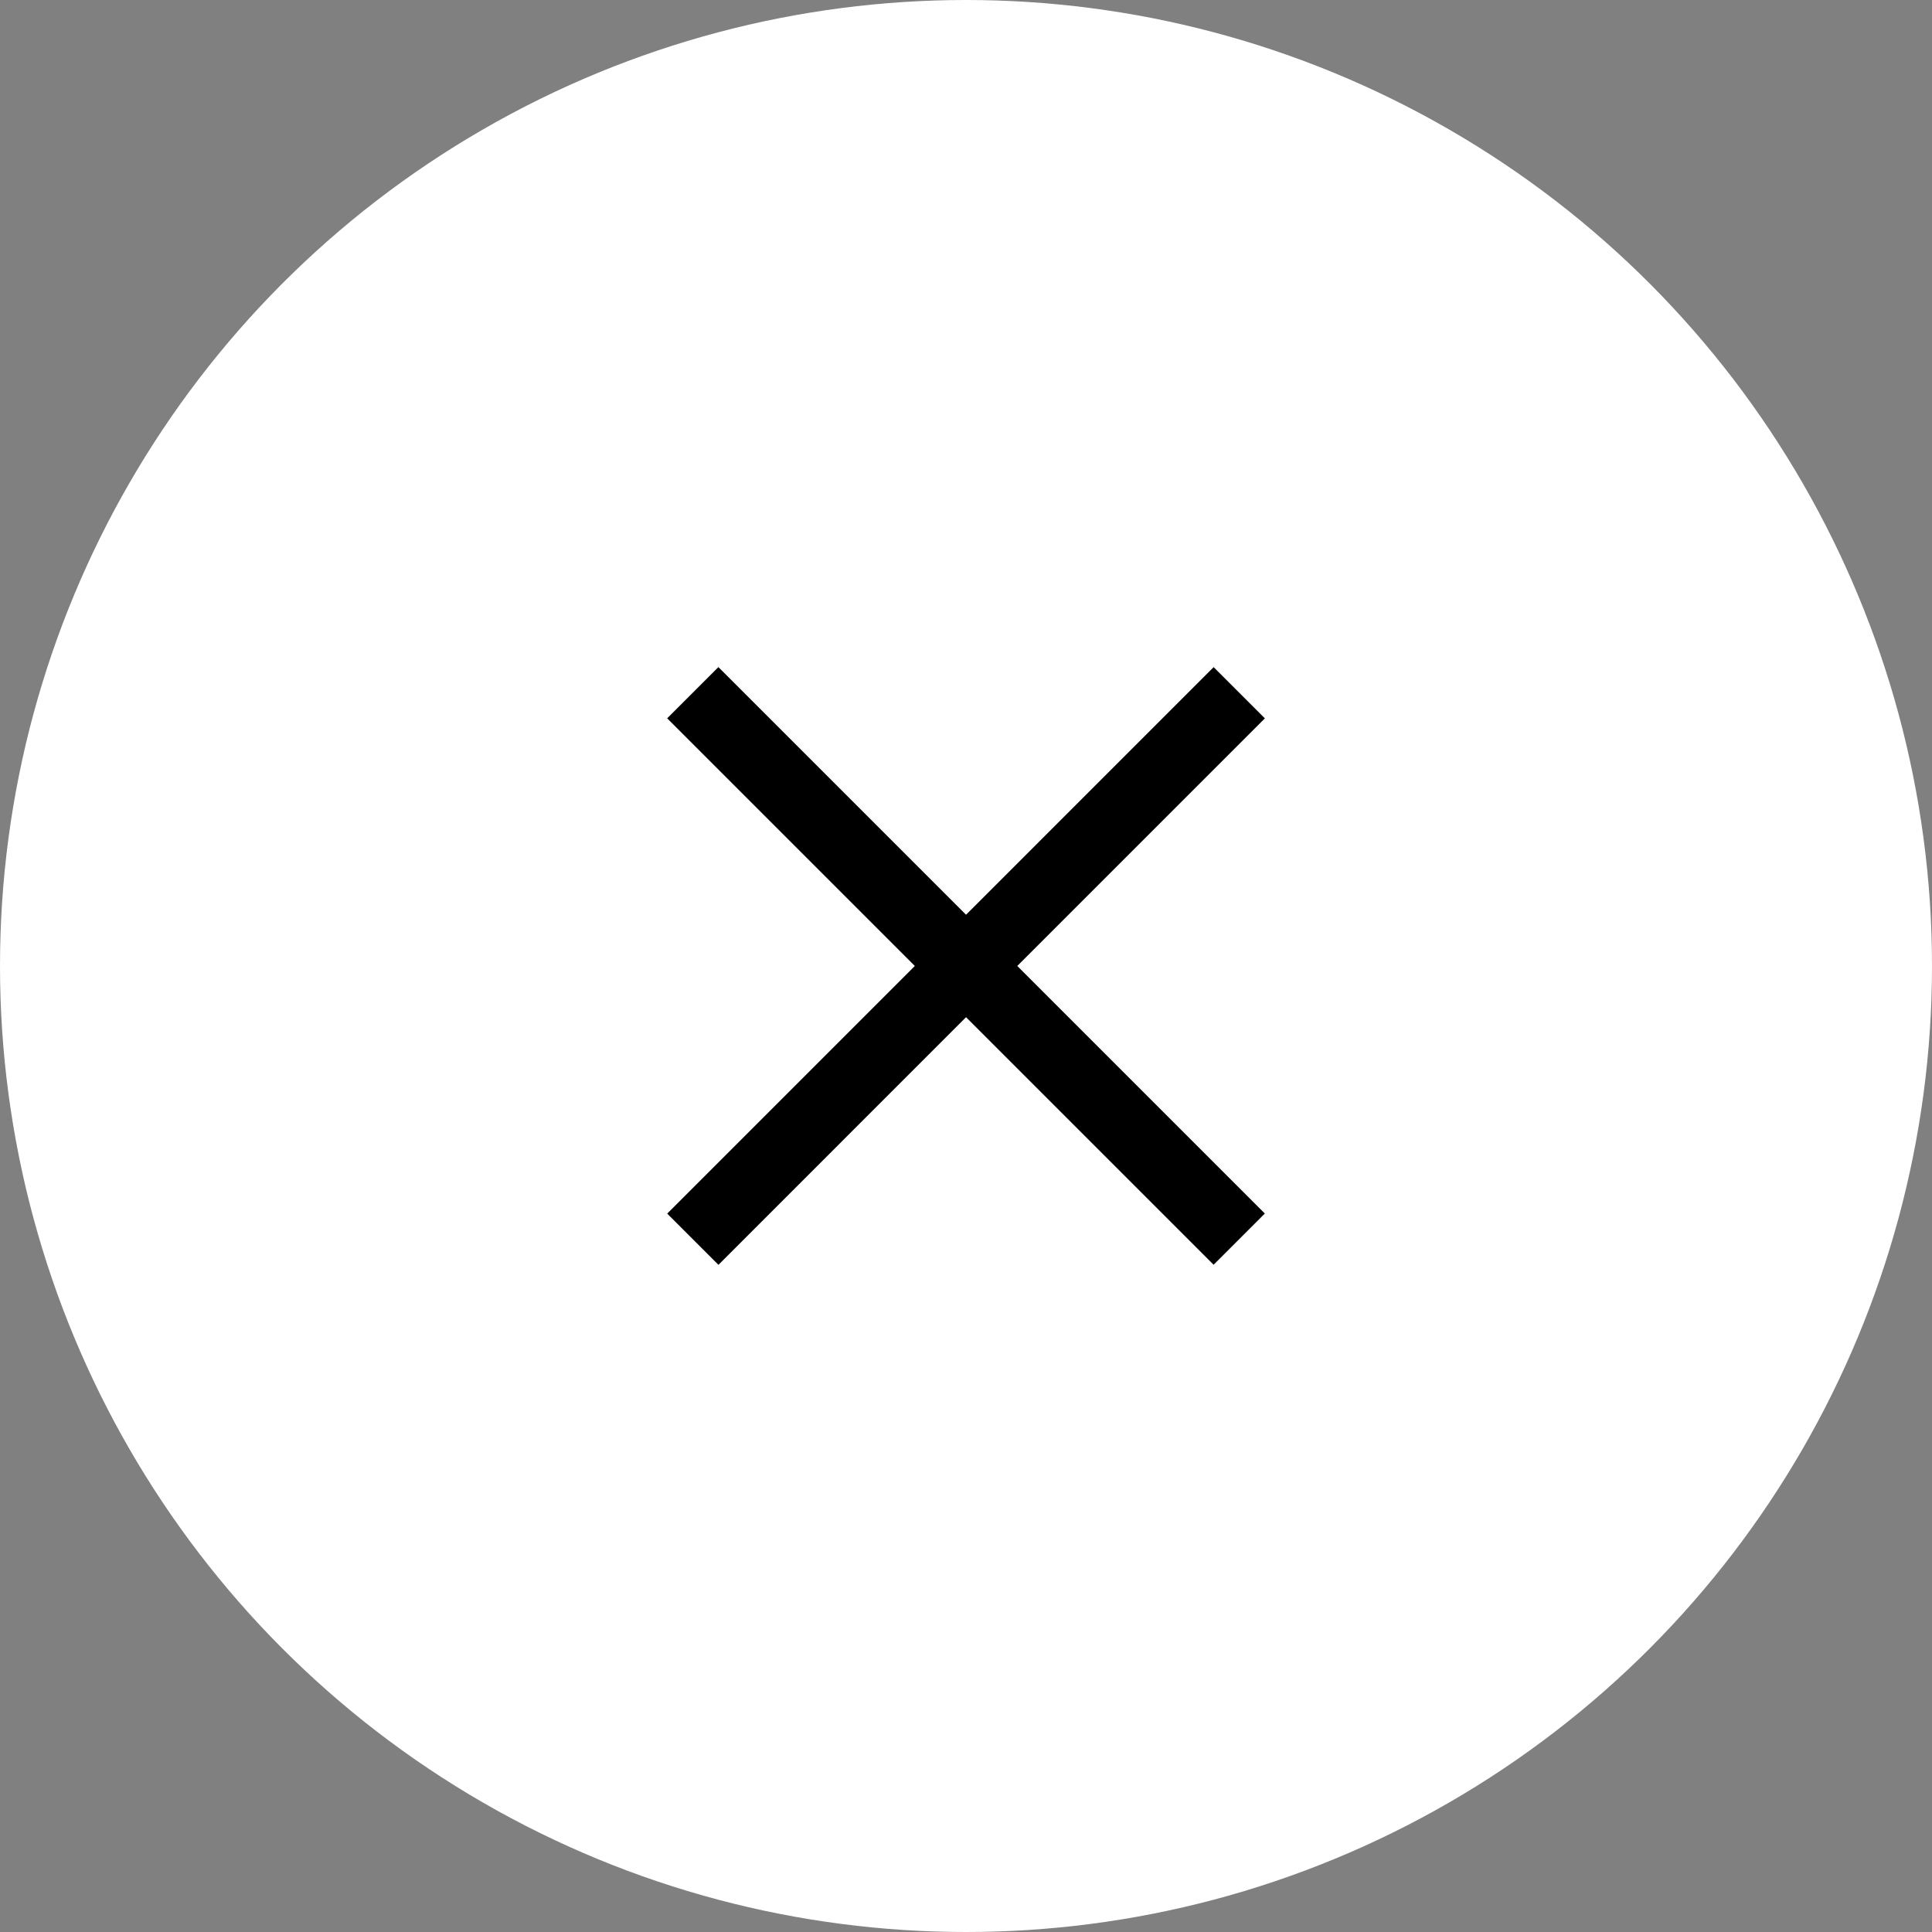
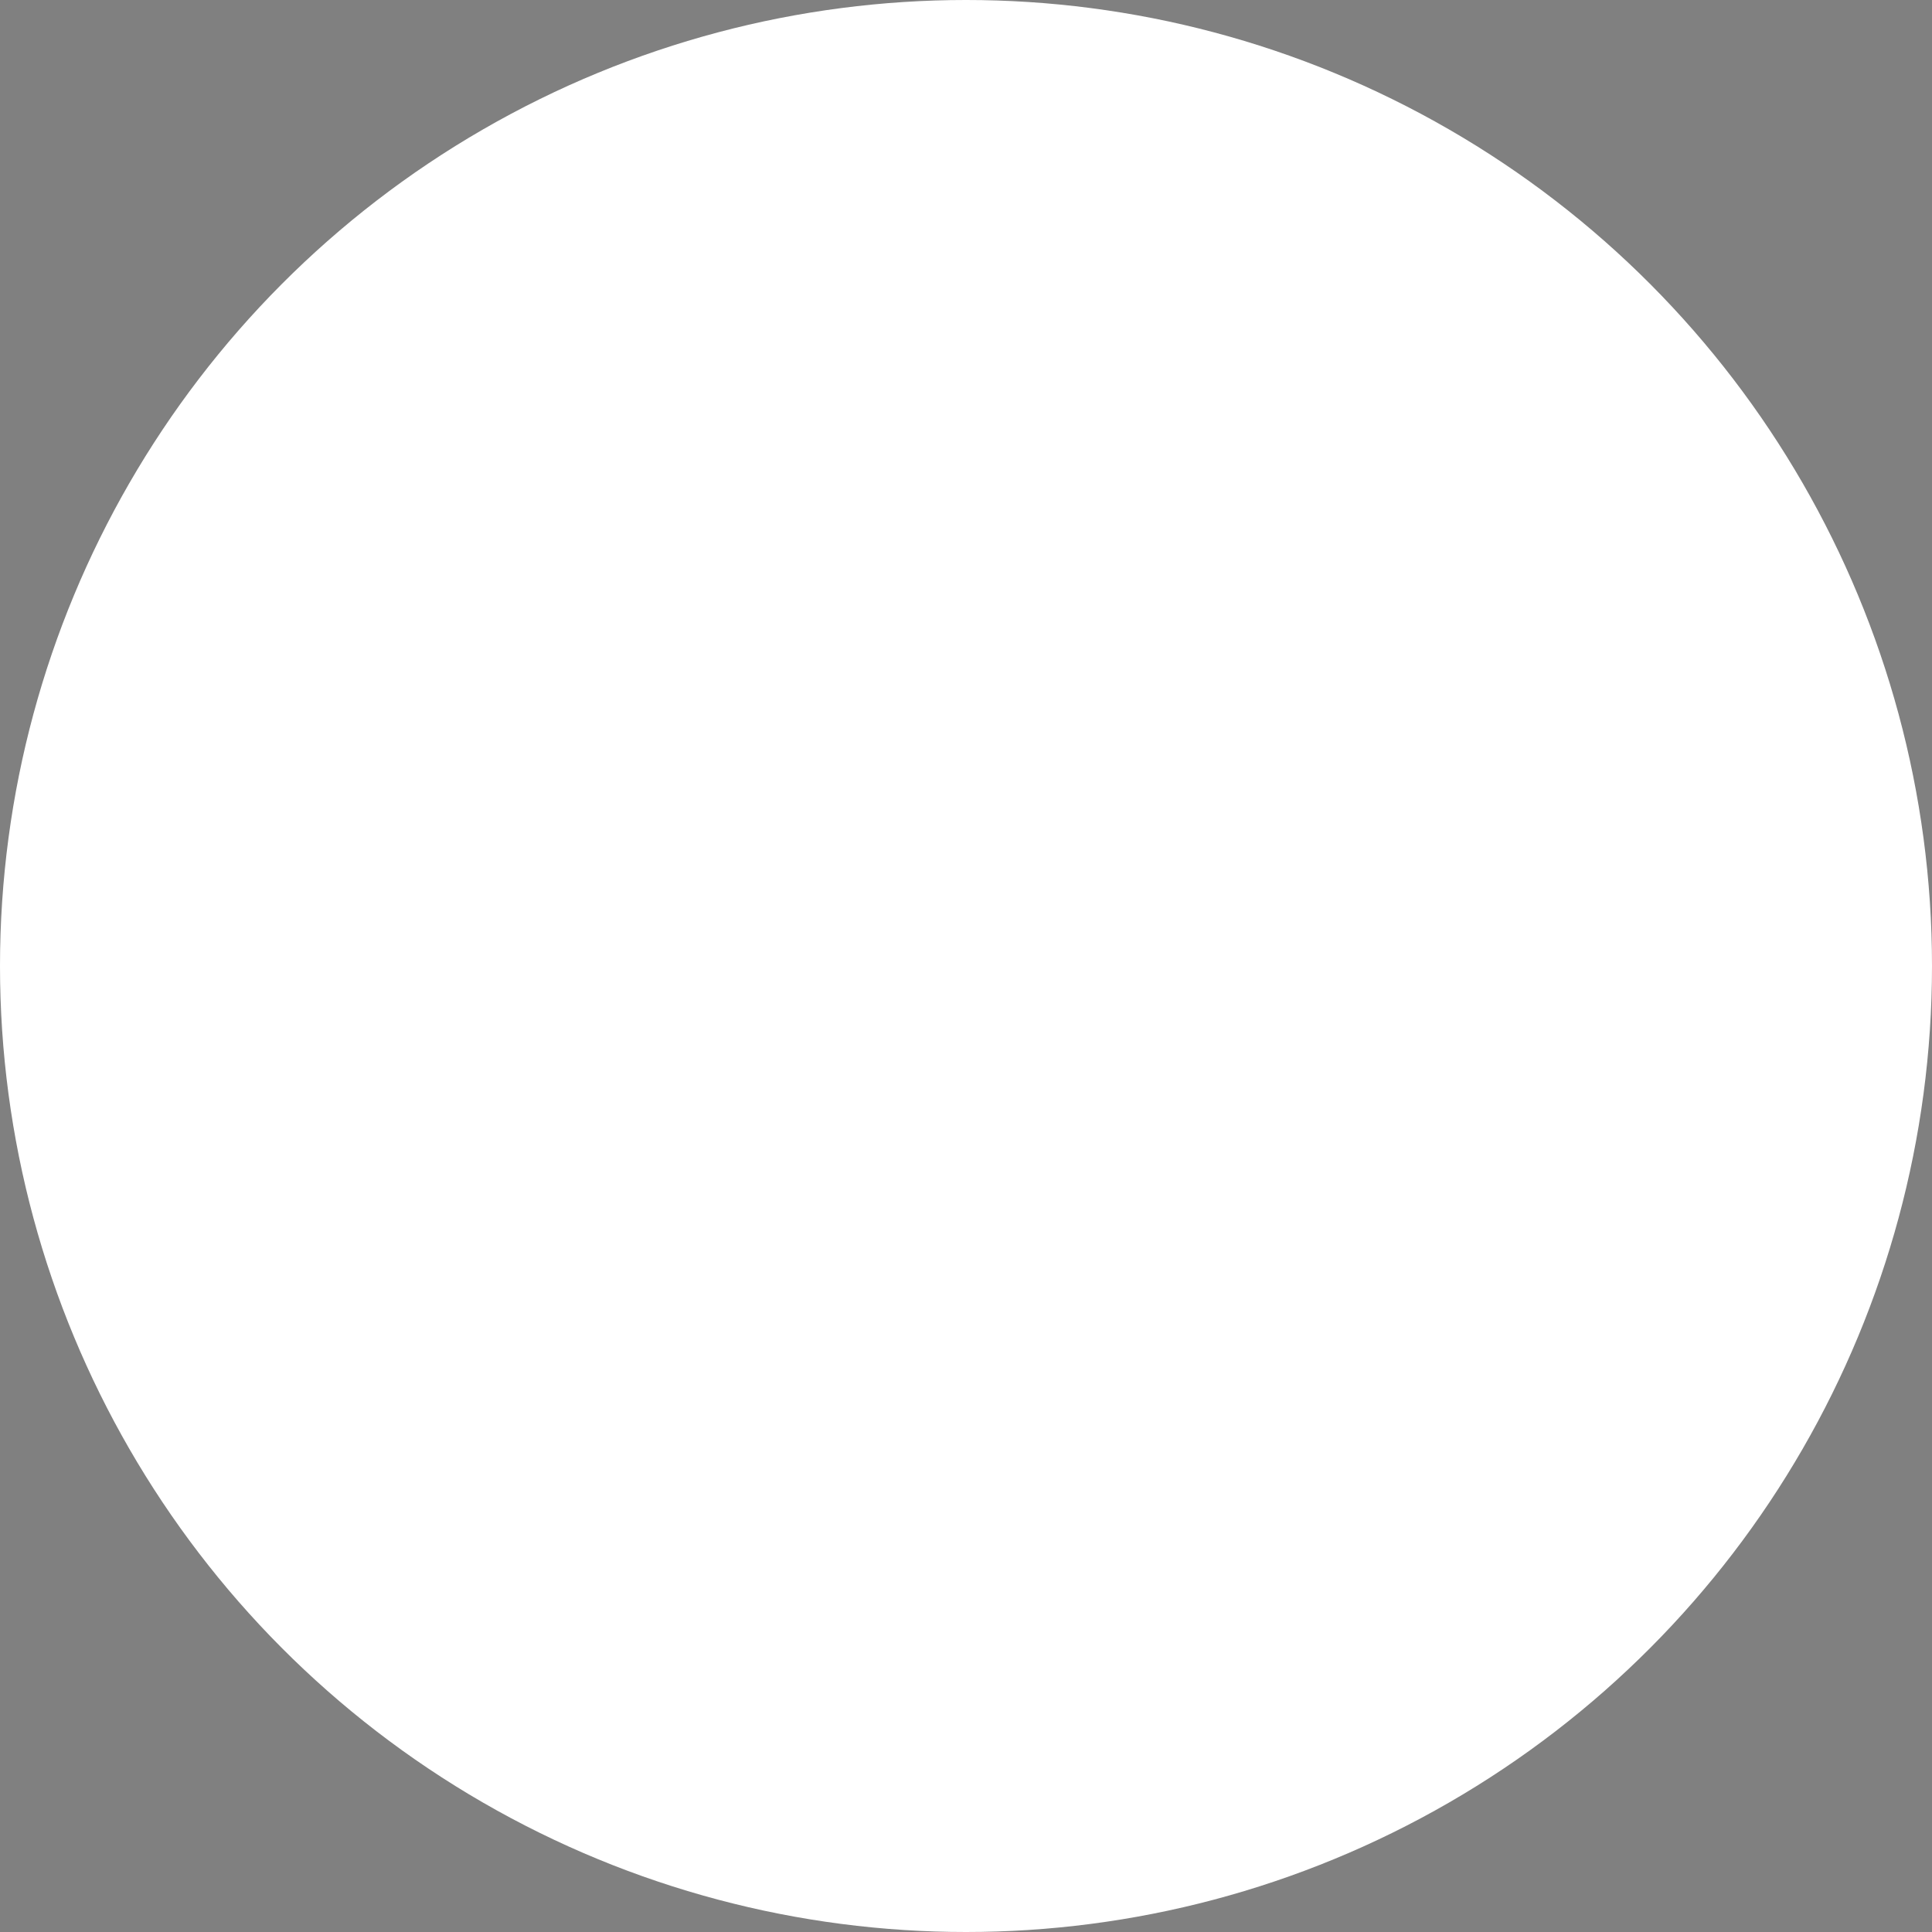
<svg xmlns="http://www.w3.org/2000/svg" width="48" height="48" viewBox="0 0 48 48" fill="none">
  <rect x="0" y="0" width="48" height="48" fill="#808080" stroke="none" />
  <g id="close">
    <circle id="Ellipse 4" cx="24" cy="24" r="24" fill="white" />
    <g id="Group 302">
-       <path id="Vector 16" d="M17.212 17.21L30.788 30.786" stroke="black" stroke-width="1.8" />
-       <path id="Vector 17" d="M30.789 17.211L17.213 30.788" stroke="black" stroke-width="1.8" />
-     </g>
+       </g>
  </g>
</svg>